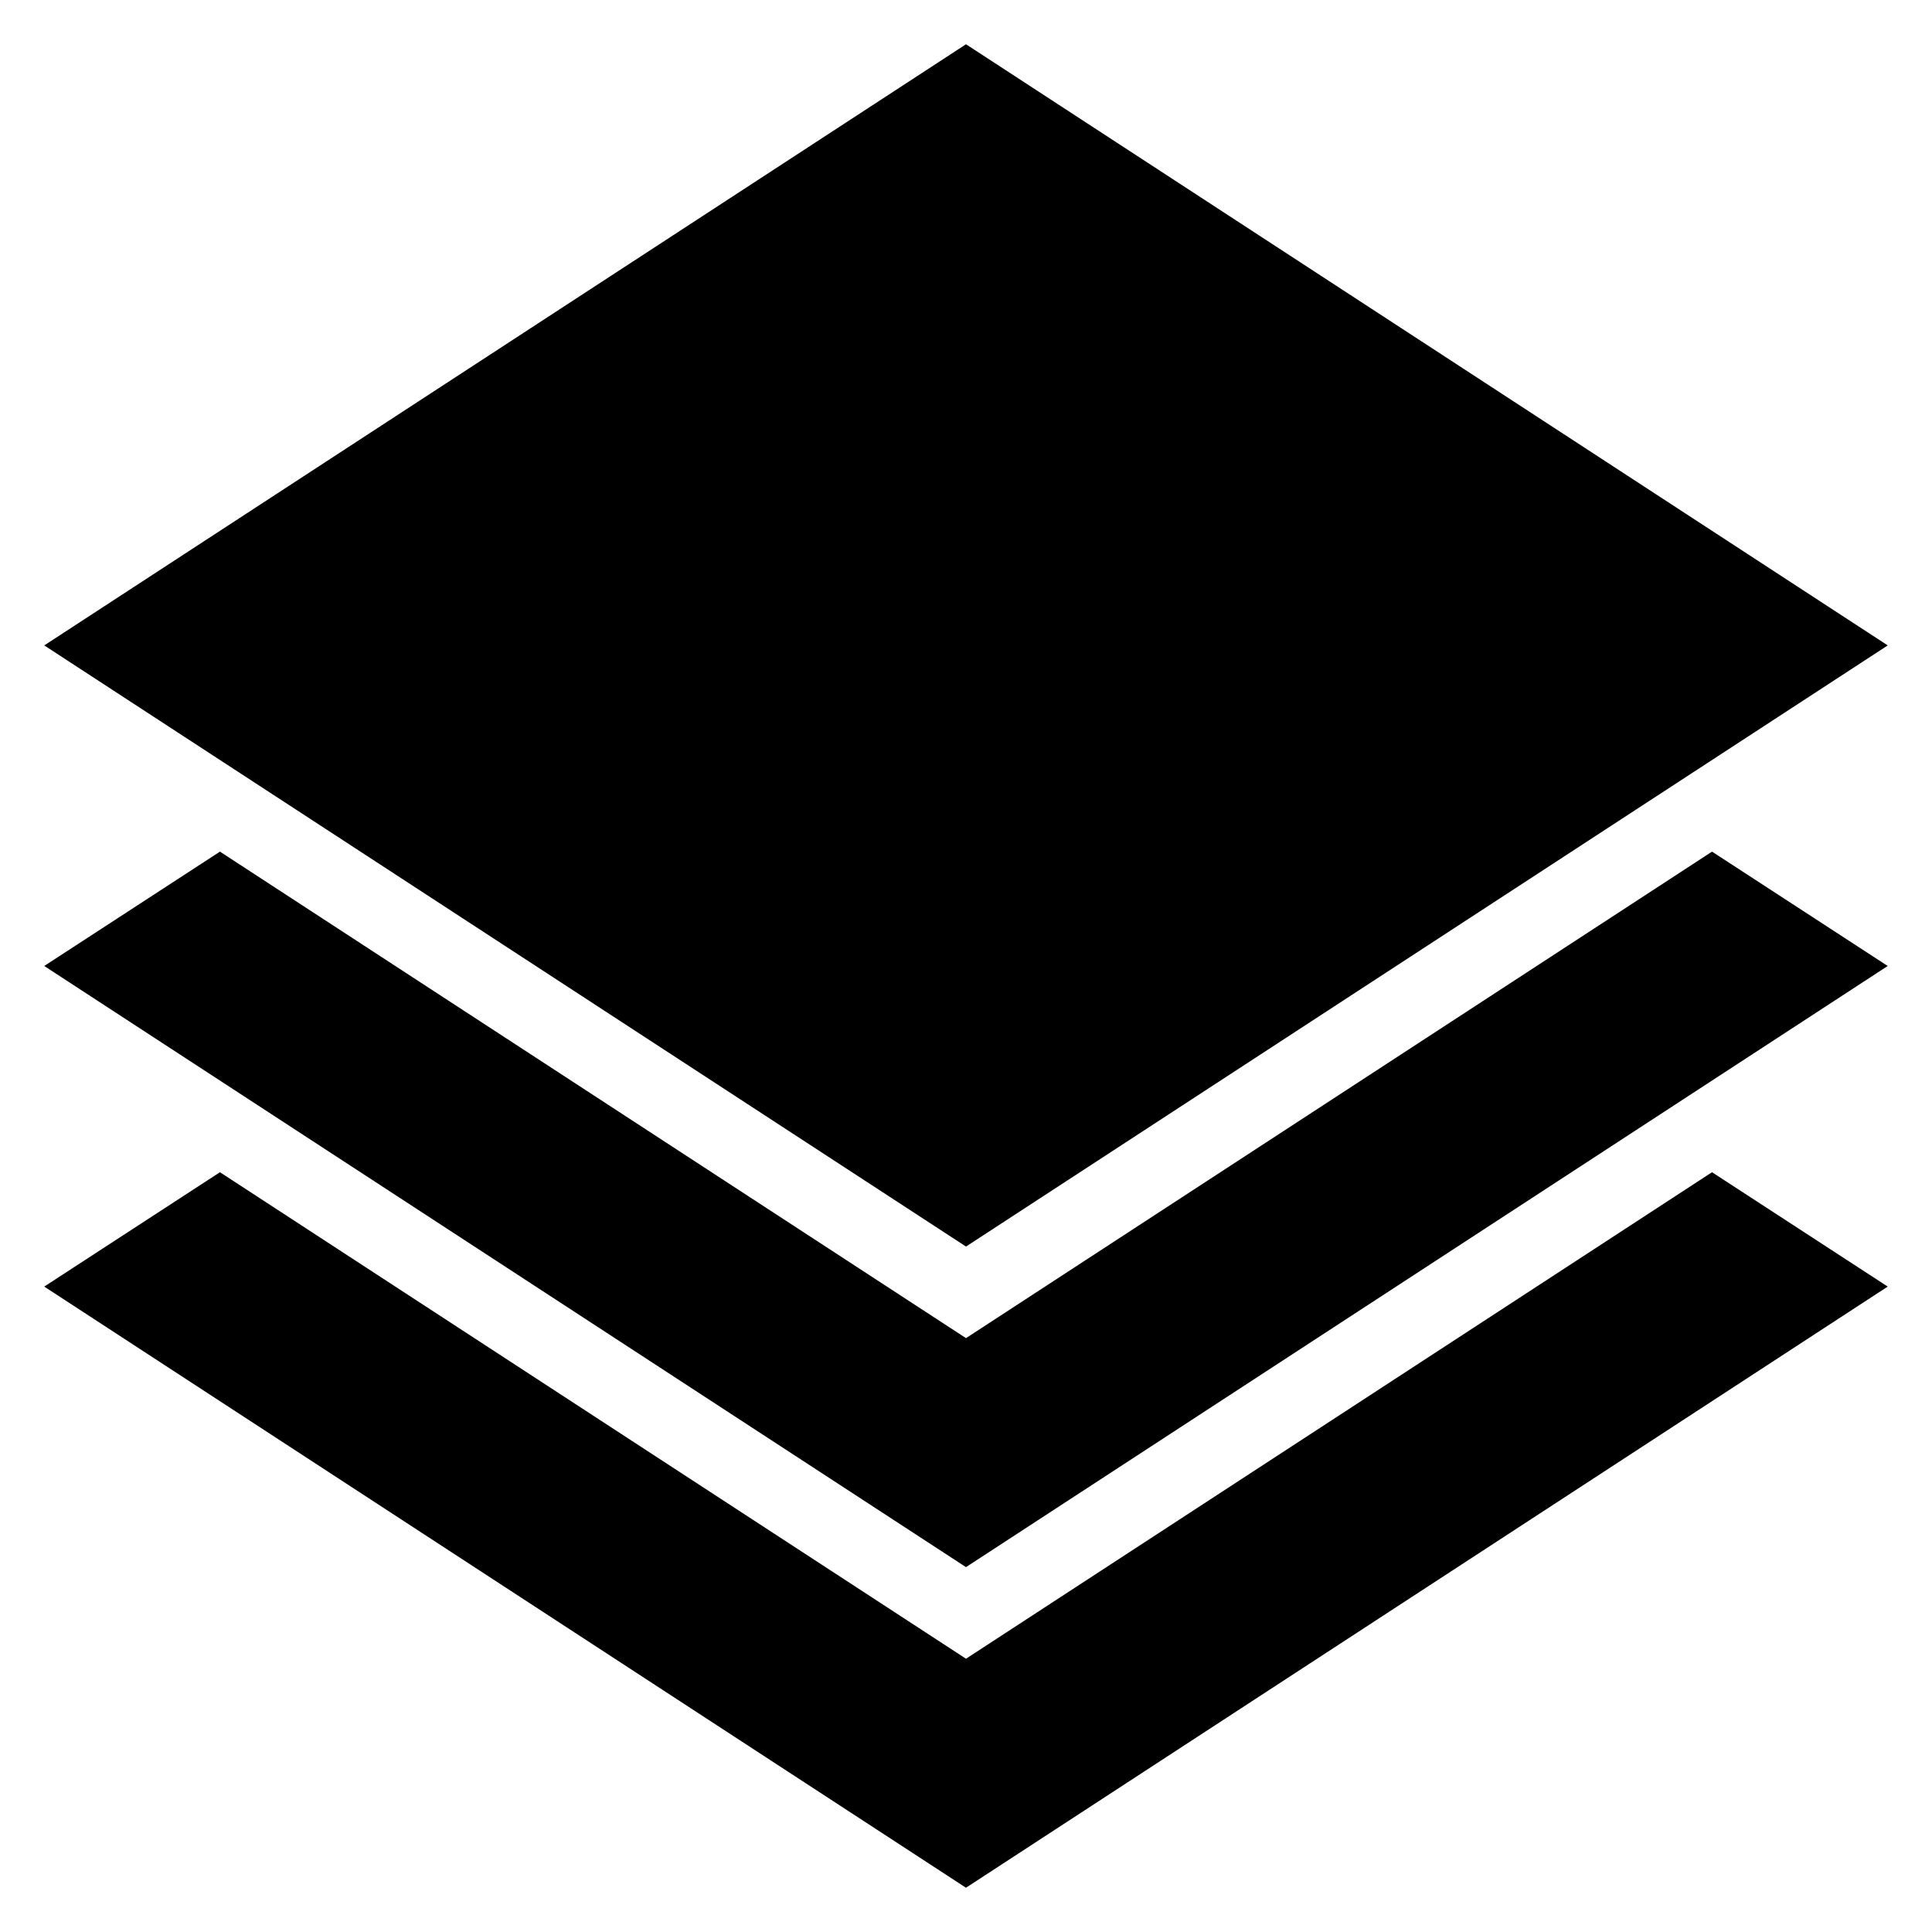
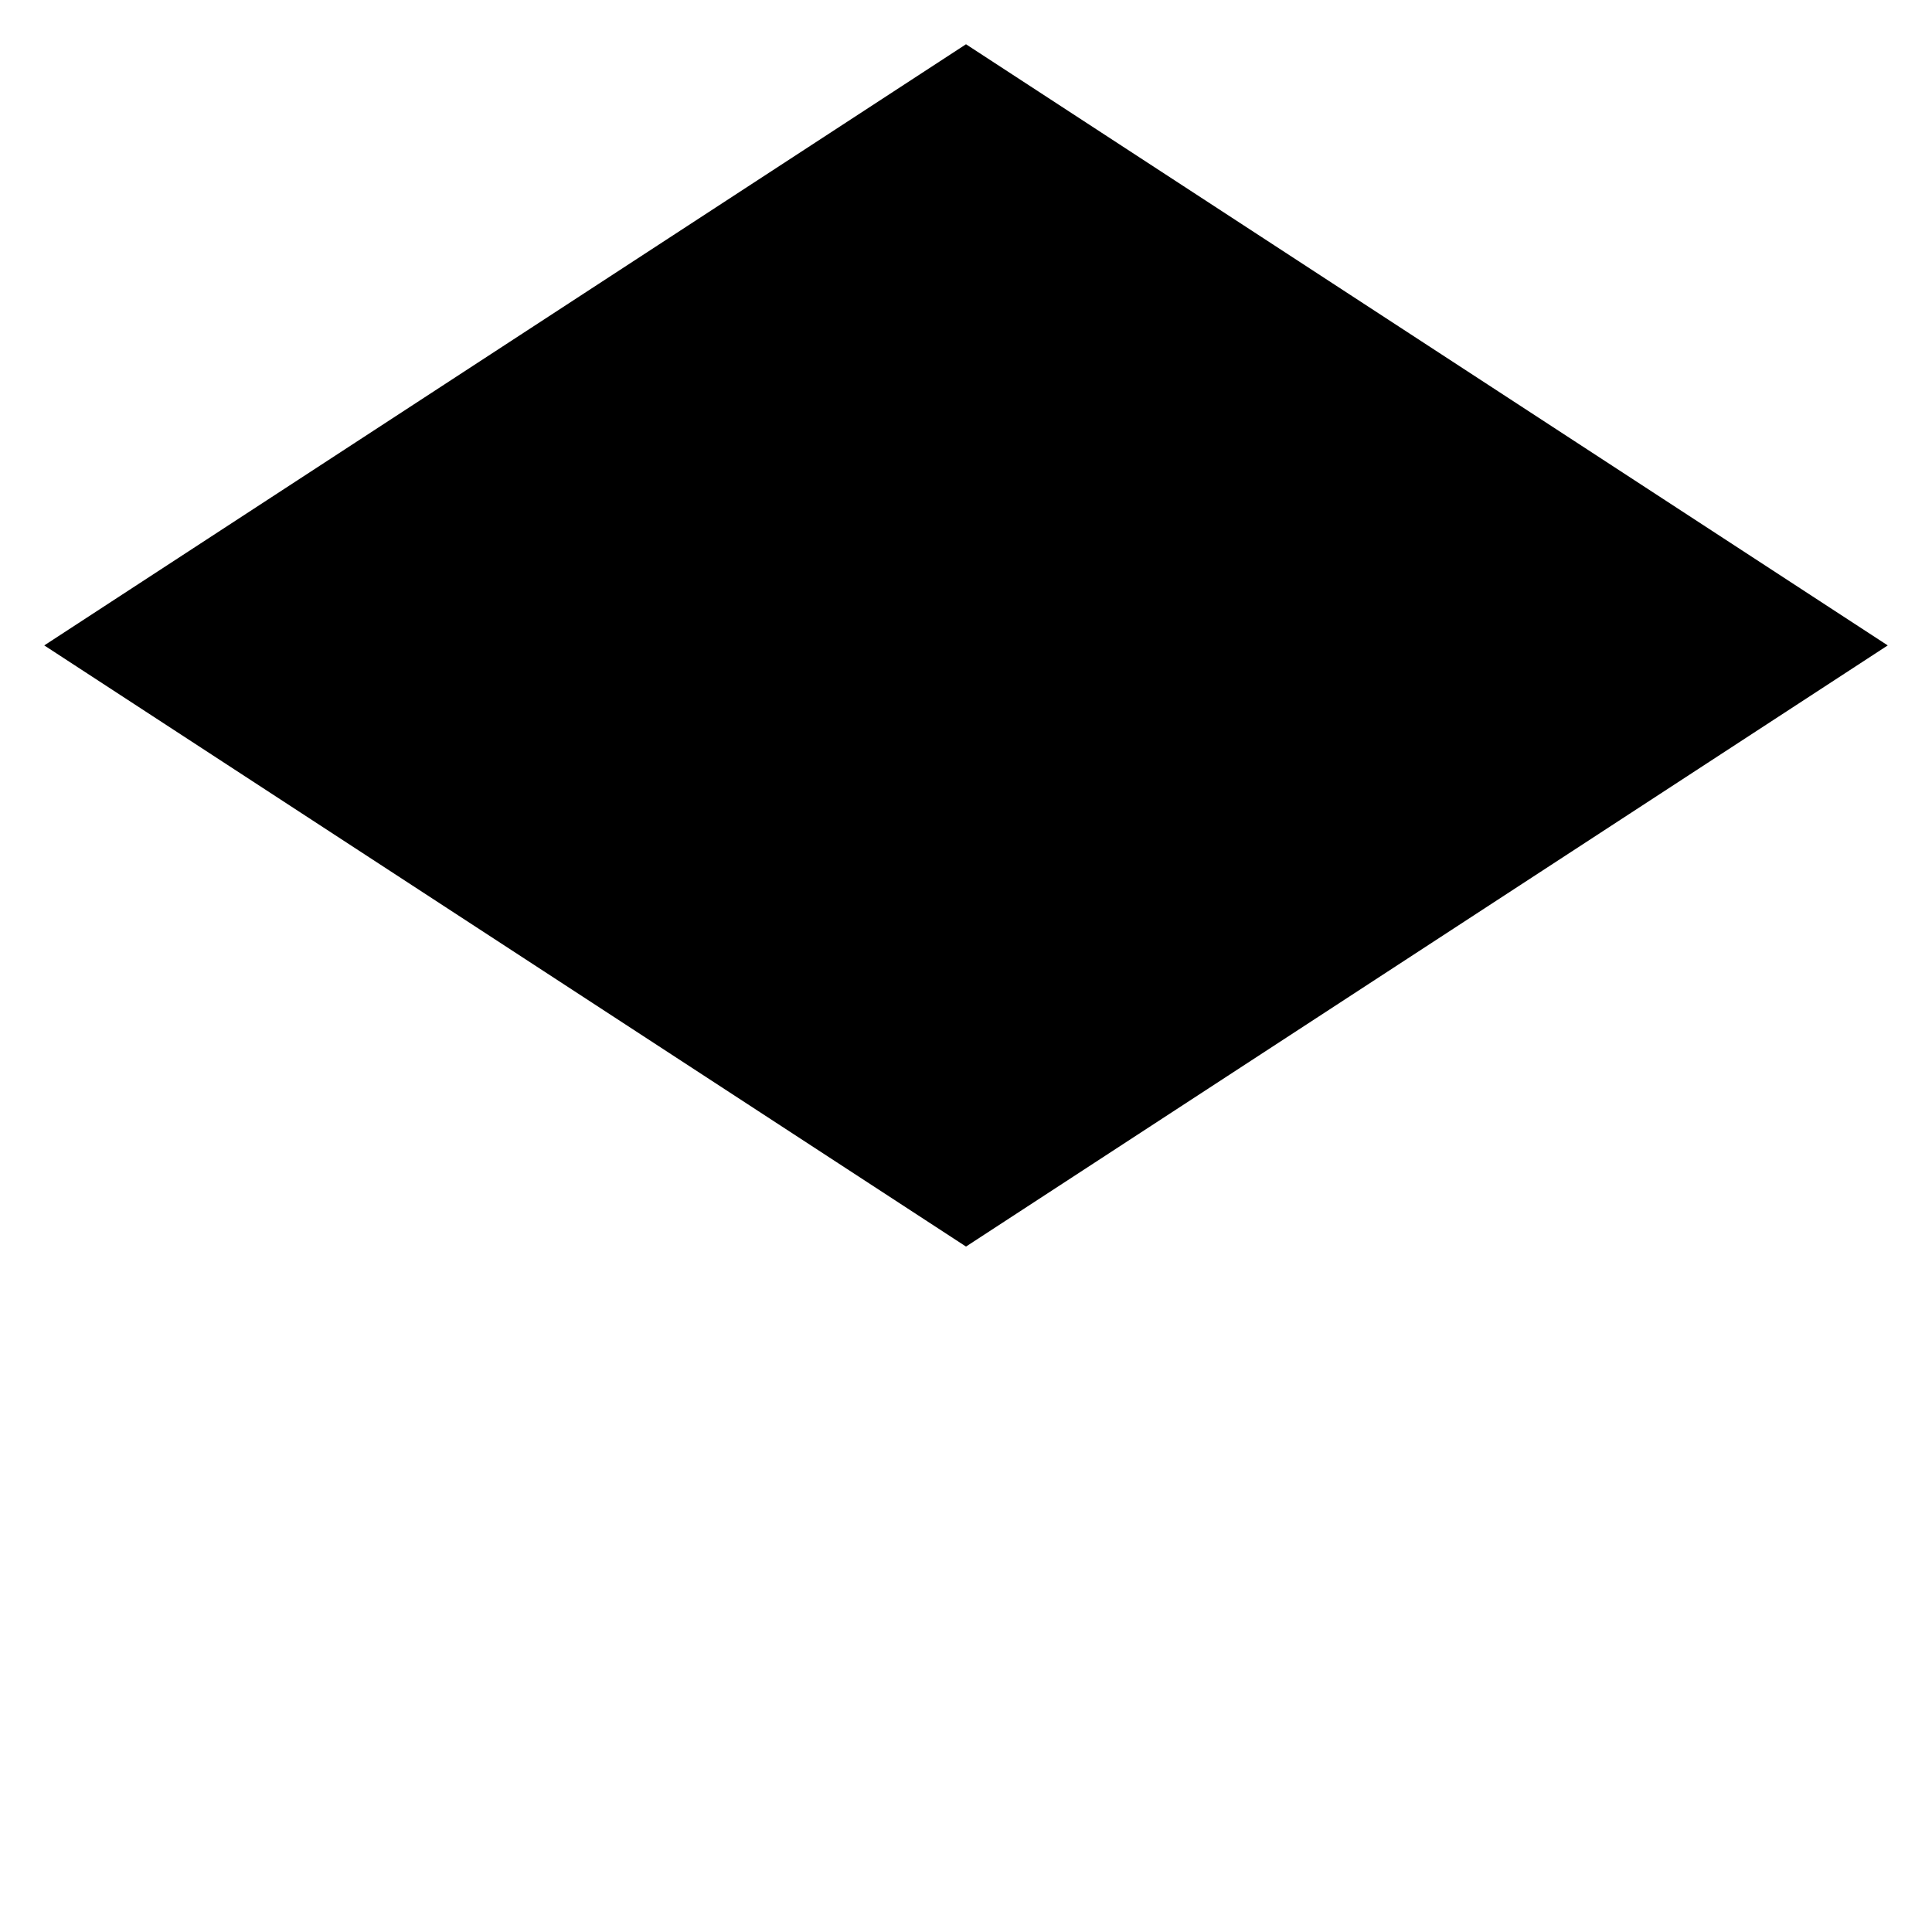
<svg xmlns="http://www.w3.org/2000/svg" fill="#000000" width="800px" height="800px" version="1.1" viewBox="144 144 512 512">
  <g>
    <path d="m644.27 315.04-244.27-159.31-244.27 159.31 244.27 159.31z" />
-     <path d="m400 583.58-197.71-128.93-46.566 30.309 244.27 159.31 244.27-159.31-46.562-30.309z" />
-     <path d="m400 498.62-197.71-128.93-46.566 30.305 244.27 159.31 244.27-159.31-46.562-30.305z" />
  </g>
</svg>